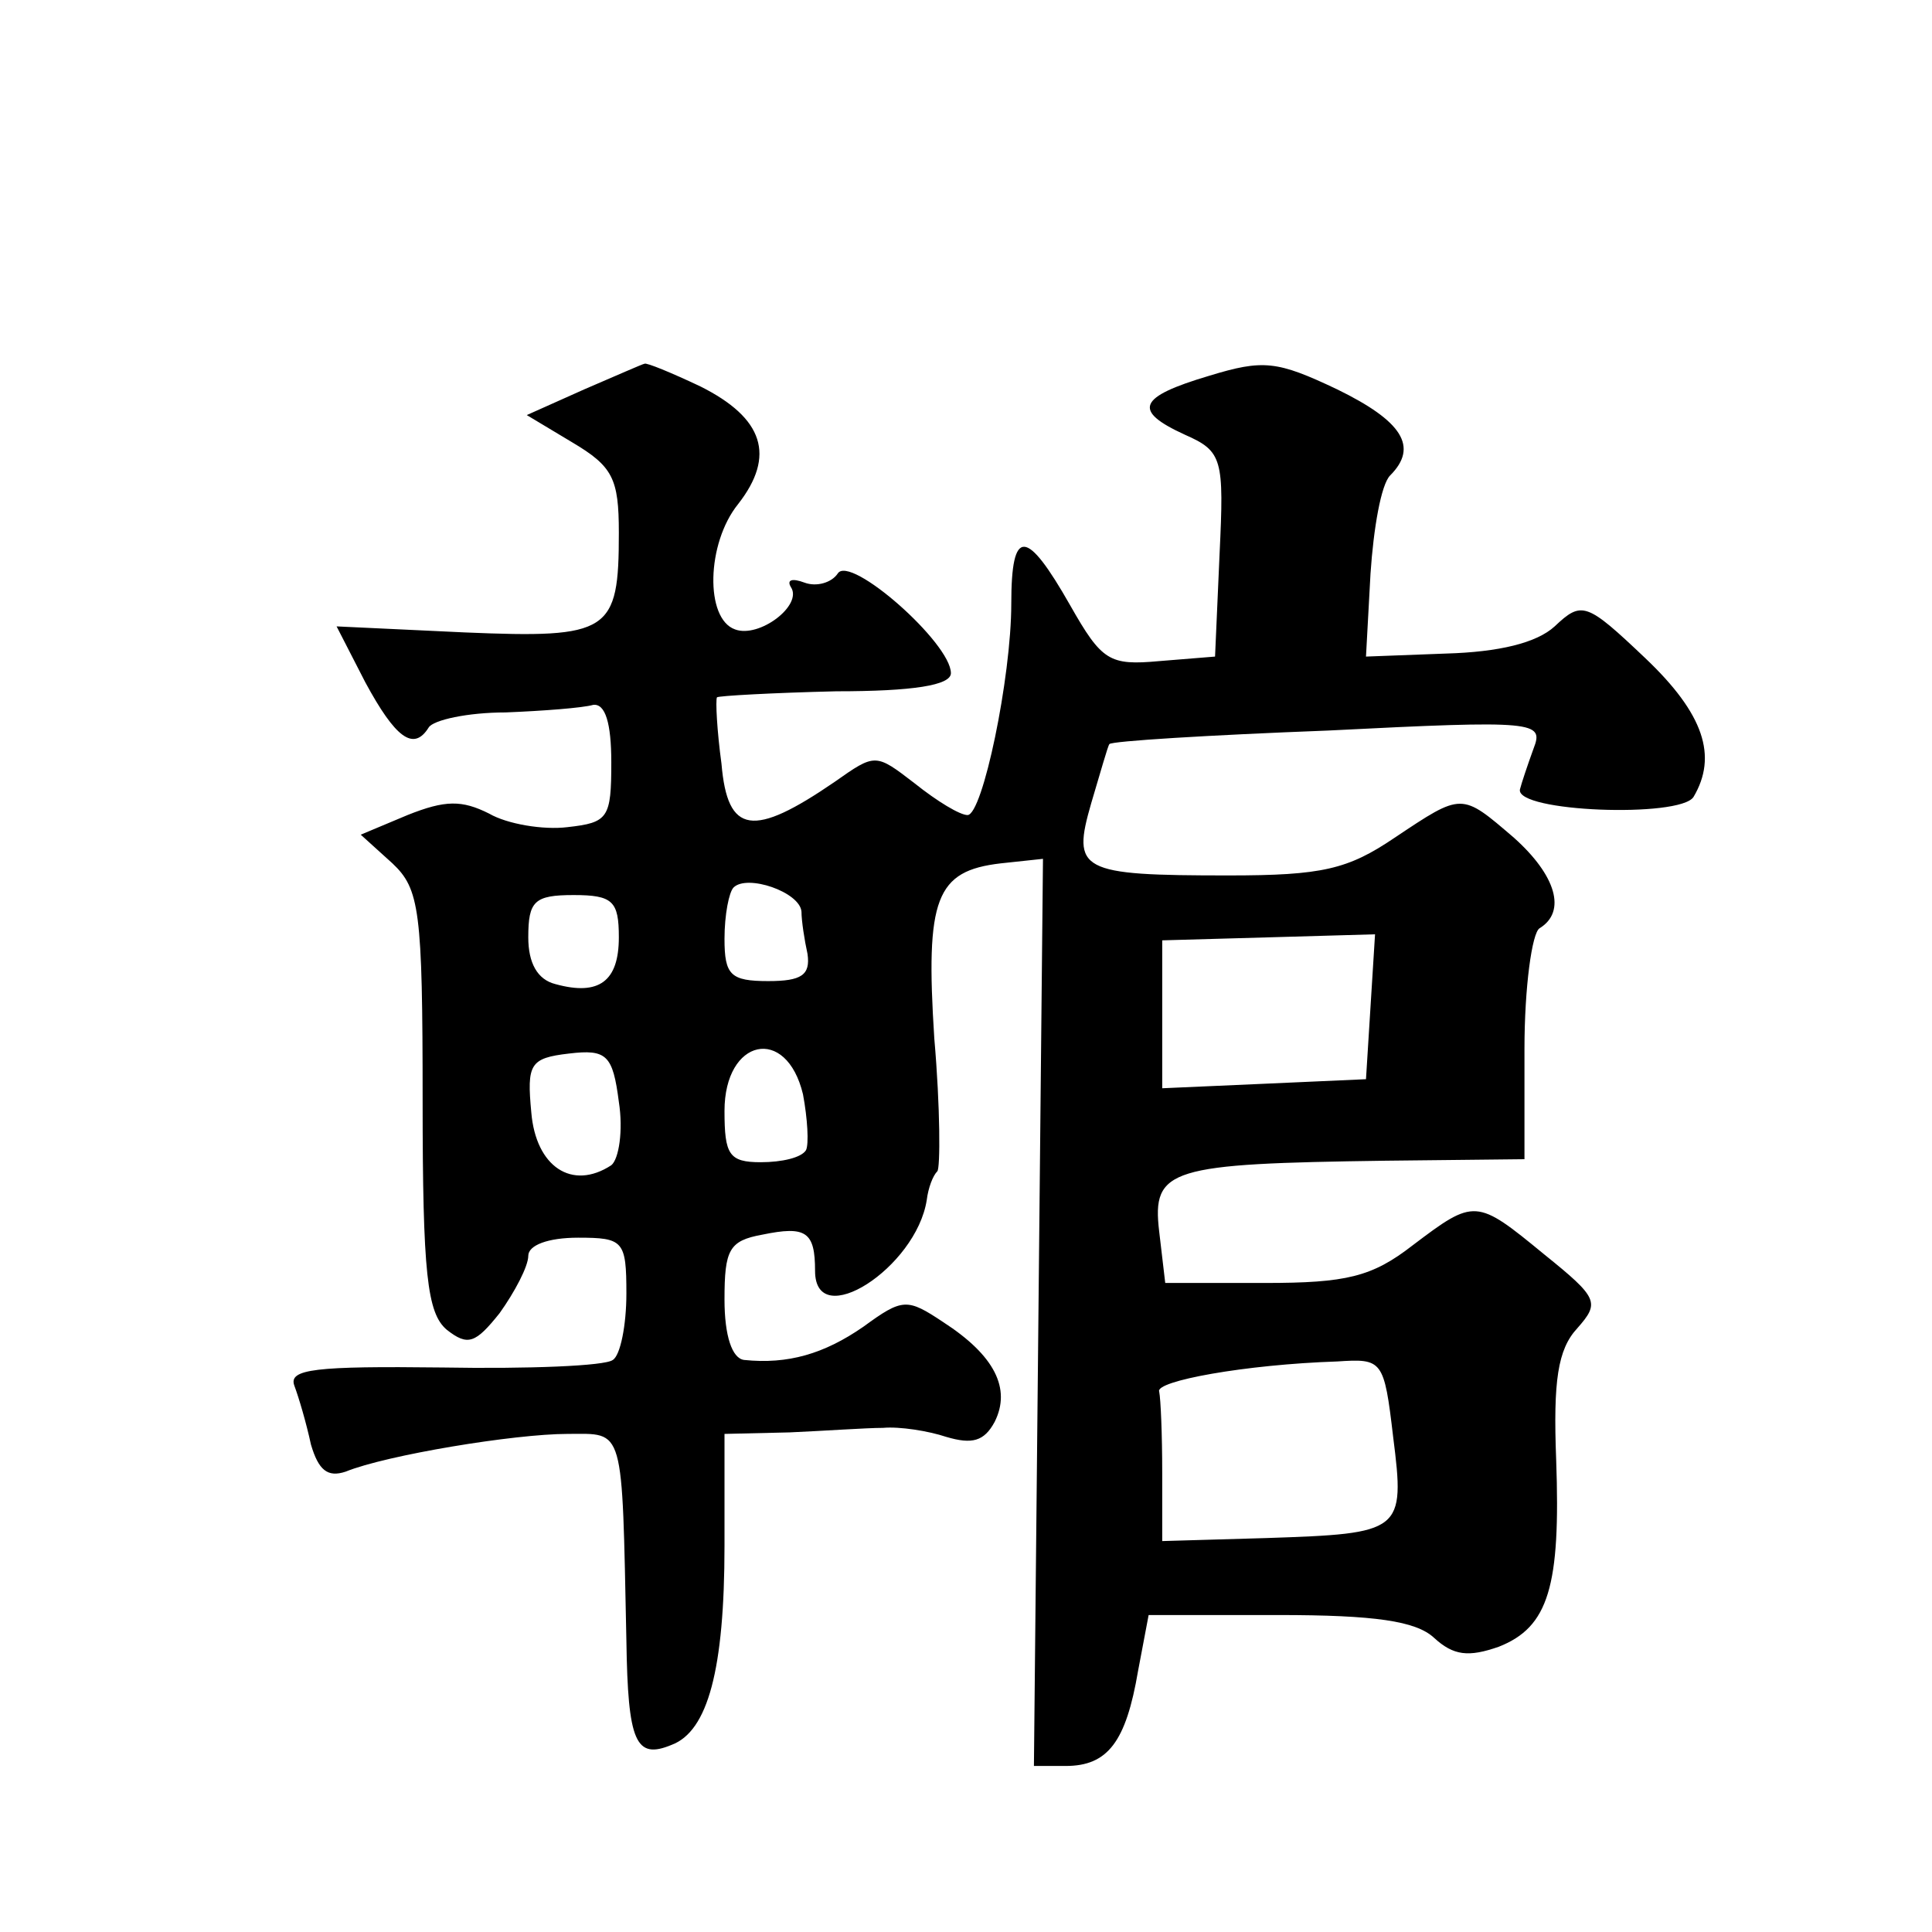
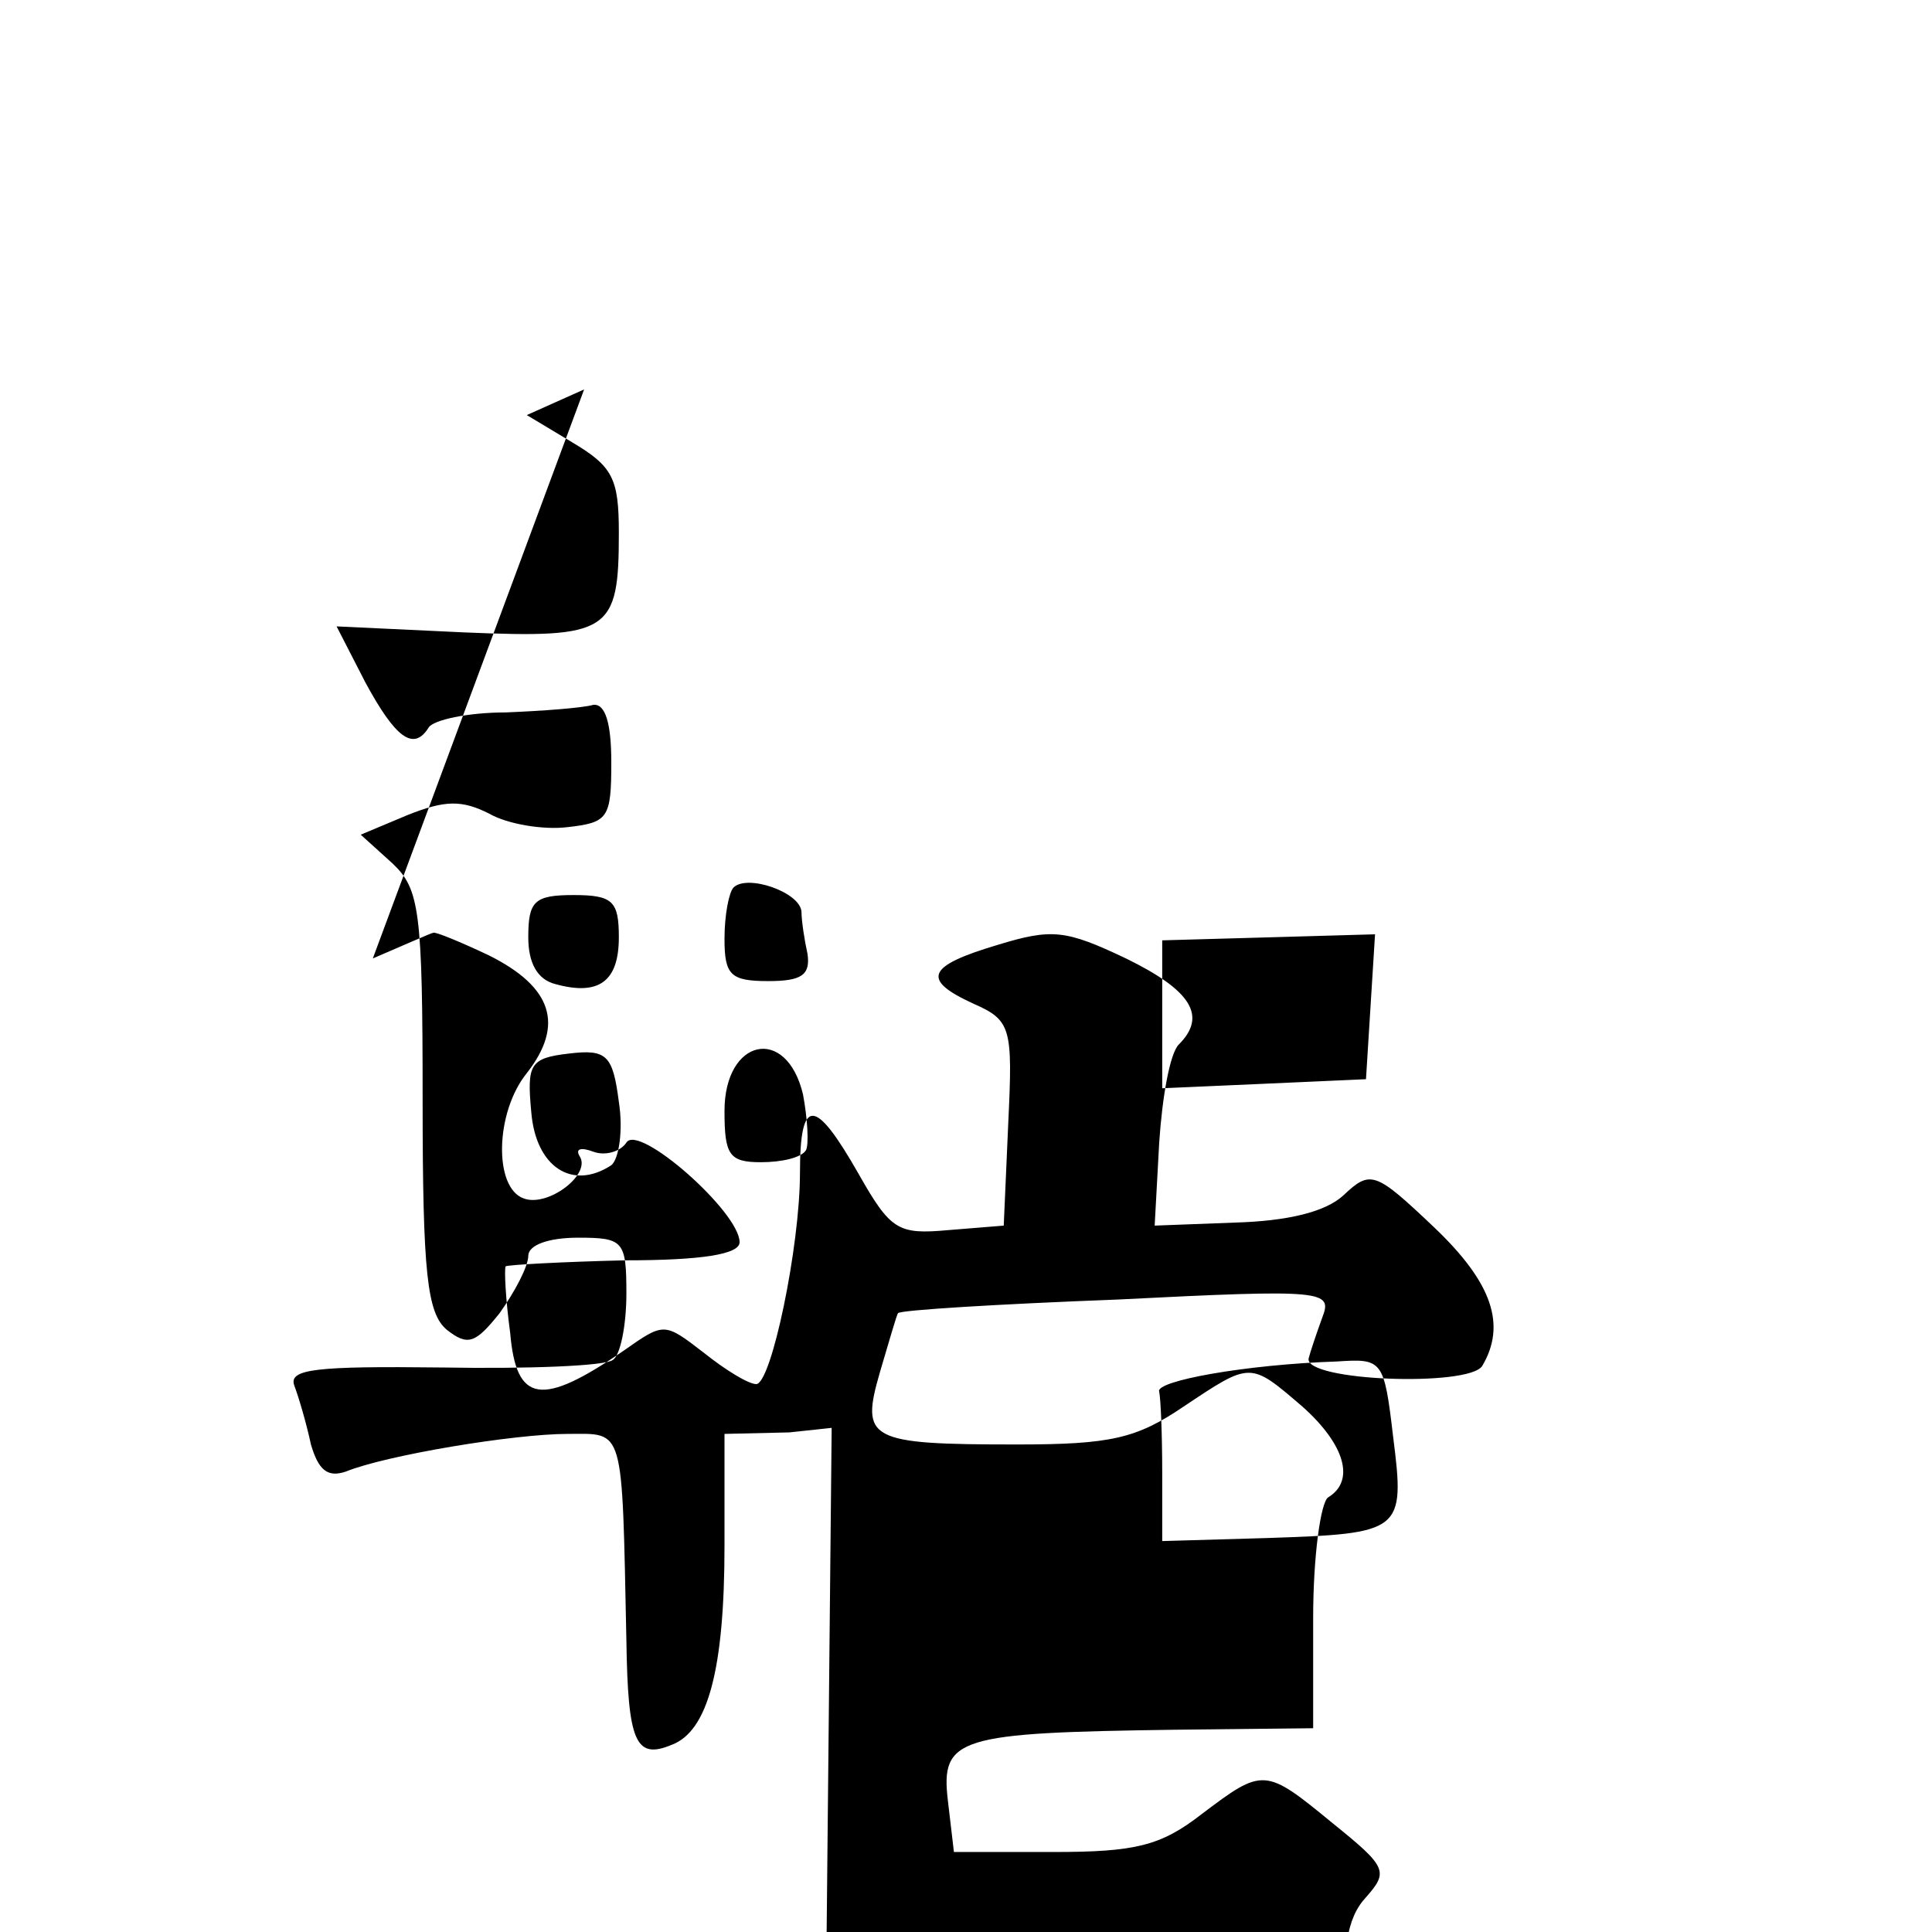
<svg xmlns="http://www.w3.org/2000/svg" version="1.0" width="128pt" height="128pt" viewBox="0 0 128 128" preserveAspectRatio="xMidYMid meet">
  <g transform="translate(0,128) scale(0.1,-0.1)" fill="#0" stroke="none">
-     <path d="M387 1022 l-38 -17 30 -18 c27 -16 31 -24 31 -60 0 -66 -6 -70 -102 -66 l-85 4 19 -37 c20 -37 32 -46 42 -30 3 5 26 10 51 10 25 1 51 3 58 5 8 1 12 -12 12 -38 0 -37 -2 -40 -29 -43 -16 -2 -40 2 -52 9 -18 9 -29 9 -54 -1 l-31 -13 21 -19 c18 -17 20 -31 20 -157 0 -115 3 -141 16 -152 14 -11 19 -9 35 11 10 14 19 31 19 38 0 7 13 12 33 12 30 0 32 -2 32 -37 0 -21 -4 -41 -9 -44 -5 -4 -56 -6 -113 -5 -84 1 -102 -1 -98 -12 3 -8 8 -25 11 -39 5 -17 11 -22 23 -18 27 11 112 25 147 25 38 0 36 7 39 -137 1 -67 6 -79 30 -69 24 9 35 50 35 132 l0 74 43 1 c23 1 51 3 62 3 11 1 30 -2 42 -6 17 -5 25 -3 32 10 11 22 0 44 -34 66 -24 16 -27 16 -53 -3 -26 -18 -50 -25 -79 -22 -8 1 -13 16 -13 40 0 33 3 39 25 43 29 6 35 2 35 -24 0 -41 67 2 74 47 1 8 4 16 7 19 2 2 2 42 -2 88 -6 93 1 111 44 116 l28 3 -3 -301 -3 -300 21 0 c28 0 40 16 48 63 l7 37 86 0 c64 0 91 -4 103 -15 13 -12 23 -13 43 -6 33 13 41 40 38 124 -2 52 1 73 14 87 15 17 14 20 -22 49 -45 37 -46 37 -87 6 -27 -21 -44 -25 -98 -25 l-66 0 -4 34 c-5 42 7 45 150 47 l92 1 0 73 c0 41 5 77 10 80 18 11 11 35 -17 60 -35 30 -34 30 -79 0 -31 -21 -48 -25 -110 -25 -99 0 -104 3 -91 48 6 20 11 38 12 39 1 2 66 6 145 9 138 7 143 6 136 -12 -4 -11 -8 -23 -9 -27 -3 -15 106 -19 115 -5 16 27 7 55 -32 92 -39 37 -42 38 -60 21 -12 -11 -37 -17 -72 -18 l-53 -2 3 55 c2 30 7 59 13 65 19 19 8 36 -35 57 -40 19 -49 20 -85 9 -47 -14 -51 -23 -16 -39 25 -11 26 -16 23 -79 l-3 -68 -37 -3 c-33 -3 -38 0 -59 37 -29 51 -39 52 -39 1 0 -49 -19 -140 -29 -140 -5 0 -20 9 -35 21 -26 20 -26 20 -53 1 -54 -37 -71 -35 -75 12 -3 22 -4 42 -3 44 1 1 37 3 79 4 51 0 76 4 76 12 0 20 -67 79 -75 66 -4 -6 -14 -9 -22 -6 -8 3 -12 2 -9 -3 8 -12 -21 -34 -37 -28 -20 7 -19 57 2 83 25 32 17 57 -25 78 -19 9 -36 16 -37 15 -1 0 -19 -8 -40 -17z m144 -346 c0 -6 2 -19 4 -28 2 -14 -4 -18 -26 -18 -25 0 -29 4 -29 28 0 16 3 31 6 34 9 9 44 -3 45 -16z m-121 -17 c0 -29 -13 -39 -42 -31 -12 3 -18 14 -18 31 0 24 4 28 30 28 26 0 30 -4 30 -28z m498 -46 l-3 -48 -67 -3 -68 -3 0 49 0 49 71 2 70 2 -3 -48z m-503 -105 c-26 -17 -50 -1 -53 35 -3 32 -1 36 25 39 25 3 29 -1 33 -32 3 -19 0 -38 -5 -42z m129 10 c-3 -5 -16 -8 -30 -8 -21 0 -24 5 -24 34 0 48 41 57 52 11 3 -16 4 -33 2 -37z m389 -190 c8 -63 6 -64 -84 -67 l-69 -2 0 45 c0 26 -1 49 -2 54 -3 7 57 18 118 20 30 2 31 1 37 -50z" />
+     <path d="M387 1022 l-38 -17 30 -18 c27 -16 31 -24 31 -60 0 -66 -6 -70 -102 -66 l-85 4 19 -37 c20 -37 32 -46 42 -30 3 5 26 10 51 10 25 1 51 3 58 5 8 1 12 -12 12 -38 0 -37 -2 -40 -29 -43 -16 -2 -40 2 -52 9 -18 9 -29 9 -54 -1 l-31 -13 21 -19 c18 -17 20 -31 20 -157 0 -115 3 -141 16 -152 14 -11 19 -9 35 11 10 14 19 31 19 38 0 7 13 12 33 12 30 0 32 -2 32 -37 0 -21 -4 -41 -9 -44 -5 -4 -56 -6 -113 -5 -84 1 -102 -1 -98 -12 3 -8 8 -25 11 -39 5 -17 11 -22 23 -18 27 11 112 25 147 25 38 0 36 7 39 -137 1 -67 6 -79 30 -69 24 9 35 50 35 132 l0 74 43 1 l28 3 -3 -301 -3 -300 21 0 c28 0 40 16 48 63 l7 37 86 0 c64 0 91 -4 103 -15 13 -12 23 -13 43 -6 33 13 41 40 38 124 -2 52 1 73 14 87 15 17 14 20 -22 49 -45 37 -46 37 -87 6 -27 -21 -44 -25 -98 -25 l-66 0 -4 34 c-5 42 7 45 150 47 l92 1 0 73 c0 41 5 77 10 80 18 11 11 35 -17 60 -35 30 -34 30 -79 0 -31 -21 -48 -25 -110 -25 -99 0 -104 3 -91 48 6 20 11 38 12 39 1 2 66 6 145 9 138 7 143 6 136 -12 -4 -11 -8 -23 -9 -27 -3 -15 106 -19 115 -5 16 27 7 55 -32 92 -39 37 -42 38 -60 21 -12 -11 -37 -17 -72 -18 l-53 -2 3 55 c2 30 7 59 13 65 19 19 8 36 -35 57 -40 19 -49 20 -85 9 -47 -14 -51 -23 -16 -39 25 -11 26 -16 23 -79 l-3 -68 -37 -3 c-33 -3 -38 0 -59 37 -29 51 -39 52 -39 1 0 -49 -19 -140 -29 -140 -5 0 -20 9 -35 21 -26 20 -26 20 -53 1 -54 -37 -71 -35 -75 12 -3 22 -4 42 -3 44 1 1 37 3 79 4 51 0 76 4 76 12 0 20 -67 79 -75 66 -4 -6 -14 -9 -22 -6 -8 3 -12 2 -9 -3 8 -12 -21 -34 -37 -28 -20 7 -19 57 2 83 25 32 17 57 -25 78 -19 9 -36 16 -37 15 -1 0 -19 -8 -40 -17z m144 -346 c0 -6 2 -19 4 -28 2 -14 -4 -18 -26 -18 -25 0 -29 4 -29 28 0 16 3 31 6 34 9 9 44 -3 45 -16z m-121 -17 c0 -29 -13 -39 -42 -31 -12 3 -18 14 -18 31 0 24 4 28 30 28 26 0 30 -4 30 -28z m498 -46 l-3 -48 -67 -3 -68 -3 0 49 0 49 71 2 70 2 -3 -48z m-503 -105 c-26 -17 -50 -1 -53 35 -3 32 -1 36 25 39 25 3 29 -1 33 -32 3 -19 0 -38 -5 -42z m129 10 c-3 -5 -16 -8 -30 -8 -21 0 -24 5 -24 34 0 48 41 57 52 11 3 -16 4 -33 2 -37z m389 -190 c8 -63 6 -64 -84 -67 l-69 -2 0 45 c0 26 -1 49 -2 54 -3 7 57 18 118 20 30 2 31 1 37 -50z" />
  </g>
</svg>